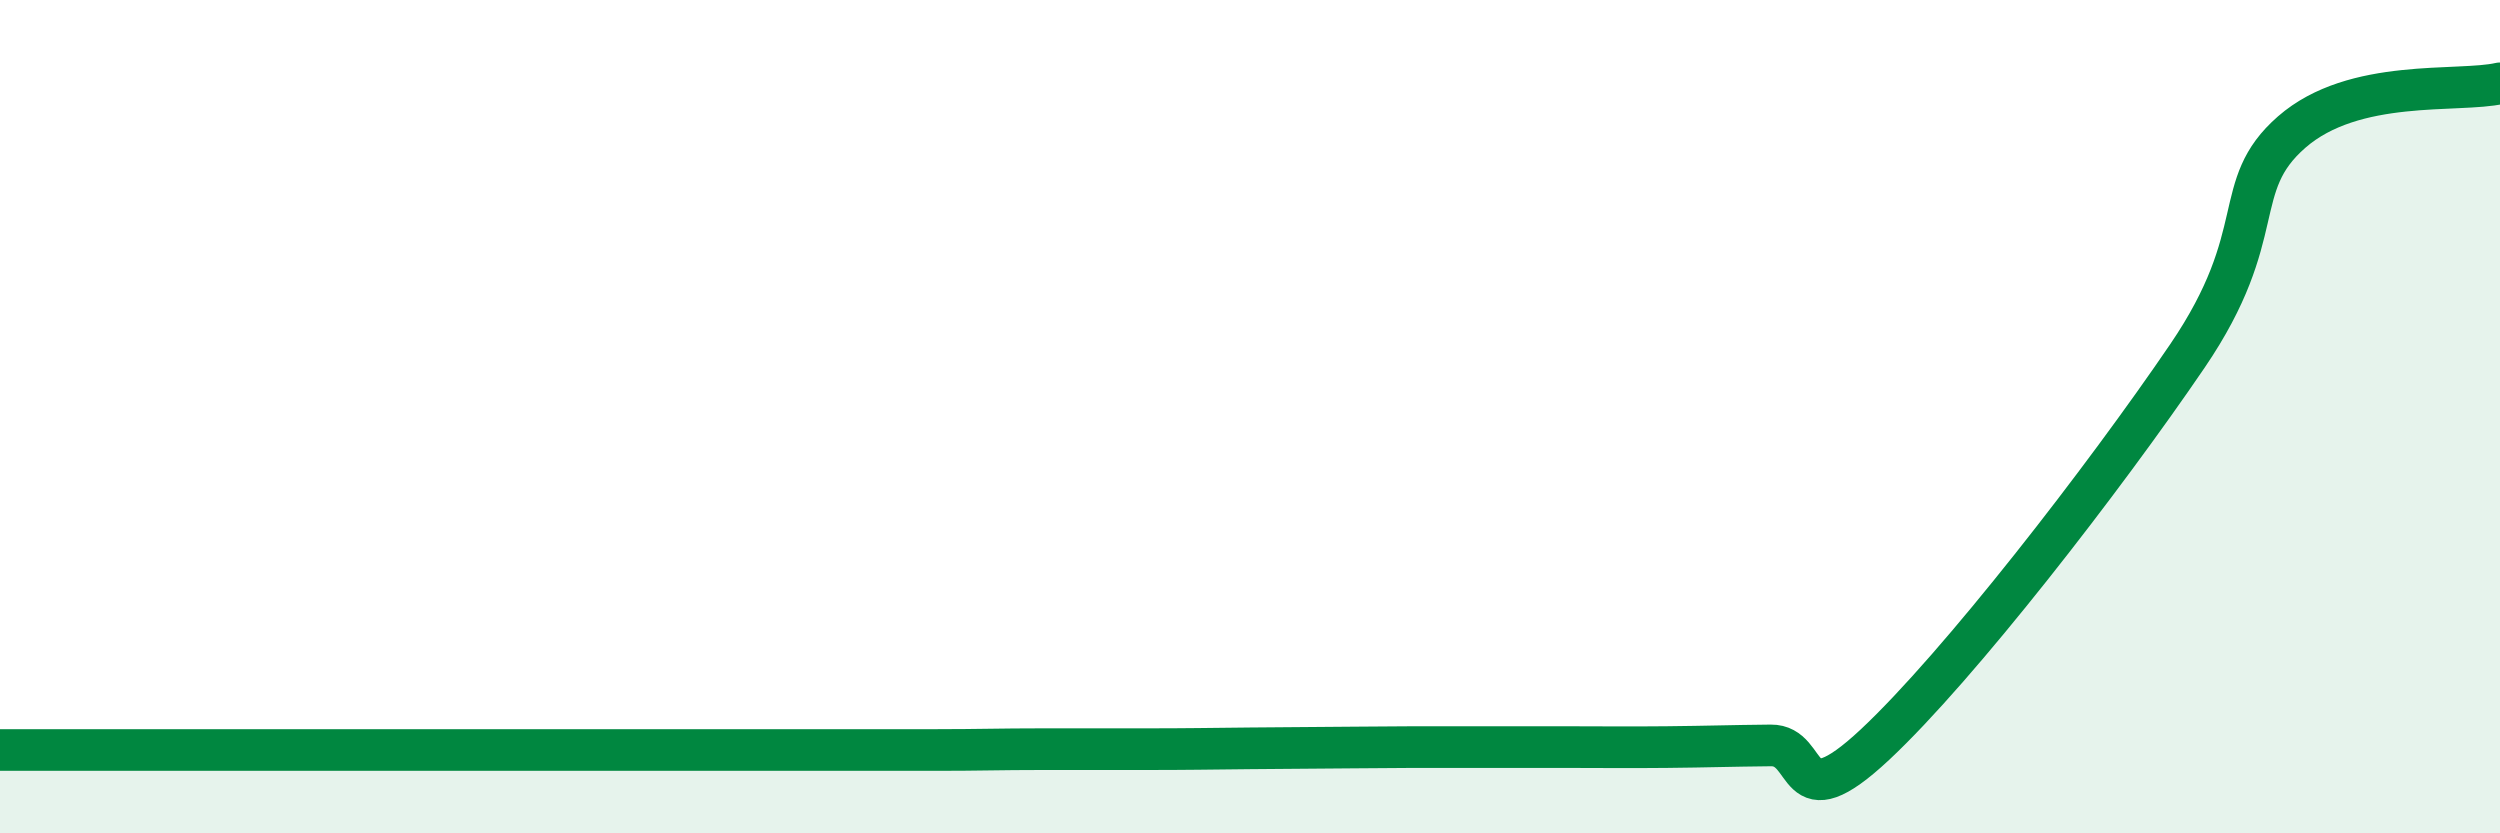
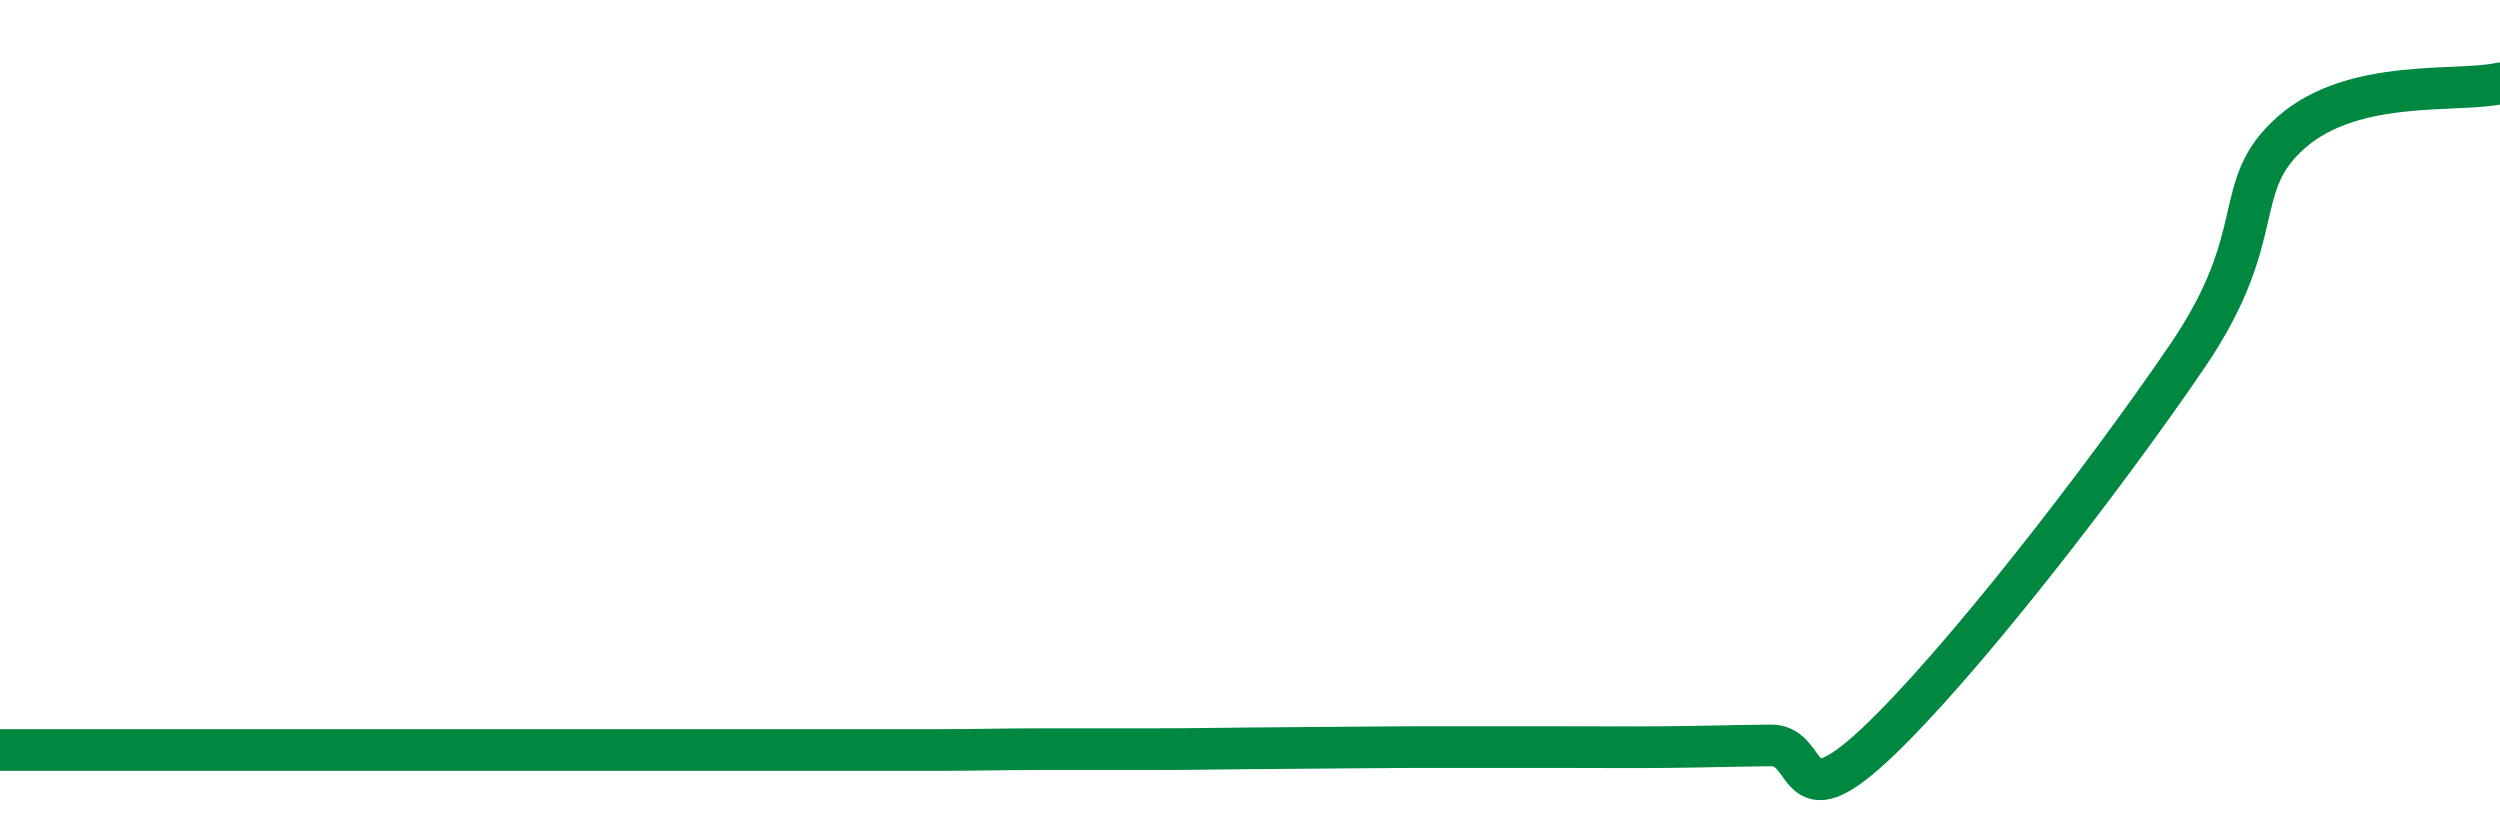
<svg xmlns="http://www.w3.org/2000/svg" width="60" height="20" viewBox="0 0 60 20">
-   <path d="M 0,18 C 0.5,18 1.5,18 2.5,18 C 3.5,18 4,18 5,18 C 6,18 6.5,18 7.5,18 C 8.5,18 9,18 10,18 C 11,18 11.5,18 12.5,18 C 13.5,18 14,18 15,18 C 16,18 16.5,18 17.5,18 C 18.5,18 19,18 20,18 C 21,18 21.5,18 22.5,18 C 23.5,18 24,17.98 25,17.98 C 26,17.98 26.5,17.98 27.5,17.98 C 28.5,17.98 29,17.97 30,17.96 C 31,17.95 31.5,17.95 32.5,17.94 C 33.5,17.93 34,17.93 35,17.93 C 36,17.93 36.5,17.93 37.5,17.93 C 38.5,17.93 39,17.94 40,17.93 C 41,17.92 41.5,17.9 42.5,17.89 C 43.5,17.88 43,19.74 45,17.87 C 47,16 50.5,11.48 52.5,8.54 C 54.5,5.6 53.5,4.48 55,3.17 C 56.5,1.86 59,2.23 60,2L60 20L0 20Z" fill="#008740" opacity="0.1" stroke-linecap="round" stroke-linejoin="round" />
  <path d="M 0,18 C 0.5,18 1.5,18 2.5,18 C 3.5,18 4,18 5,18 C 6,18 6.5,18 7.5,18 C 8.5,18 9,18 10,18 C 11,18 11.5,18 12.5,18 C 13.5,18 14,18 15,18 C 16,18 16.5,18 17.5,18 C 18.5,18 19,18 20,18 C 21,18 21.5,18 22.5,18 C 23.5,18 24,17.98 25,17.98 C 26,17.98 26.5,17.98 27.5,17.98 C 28.5,17.98 29,17.97 30,17.96 C 31,17.95 31.5,17.95 32.5,17.94 C 33.5,17.93 34,17.93 35,17.93 C 36,17.93 36.5,17.93 37.5,17.93 C 38.5,17.93 39,17.94 40,17.93 C 41,17.92 41.5,17.9 42.5,17.89 C 43.5,17.88 43,19.74 45,17.87 C 47,16 50.5,11.48 52.5,8.54 C 54.5,5.6 53.5,4.48 55,3.17 C 56.5,1.86 59,2.23 60,2" stroke="#008740" stroke-width="1" fill="none" stroke-linecap="round" stroke-linejoin="round" />
</svg>